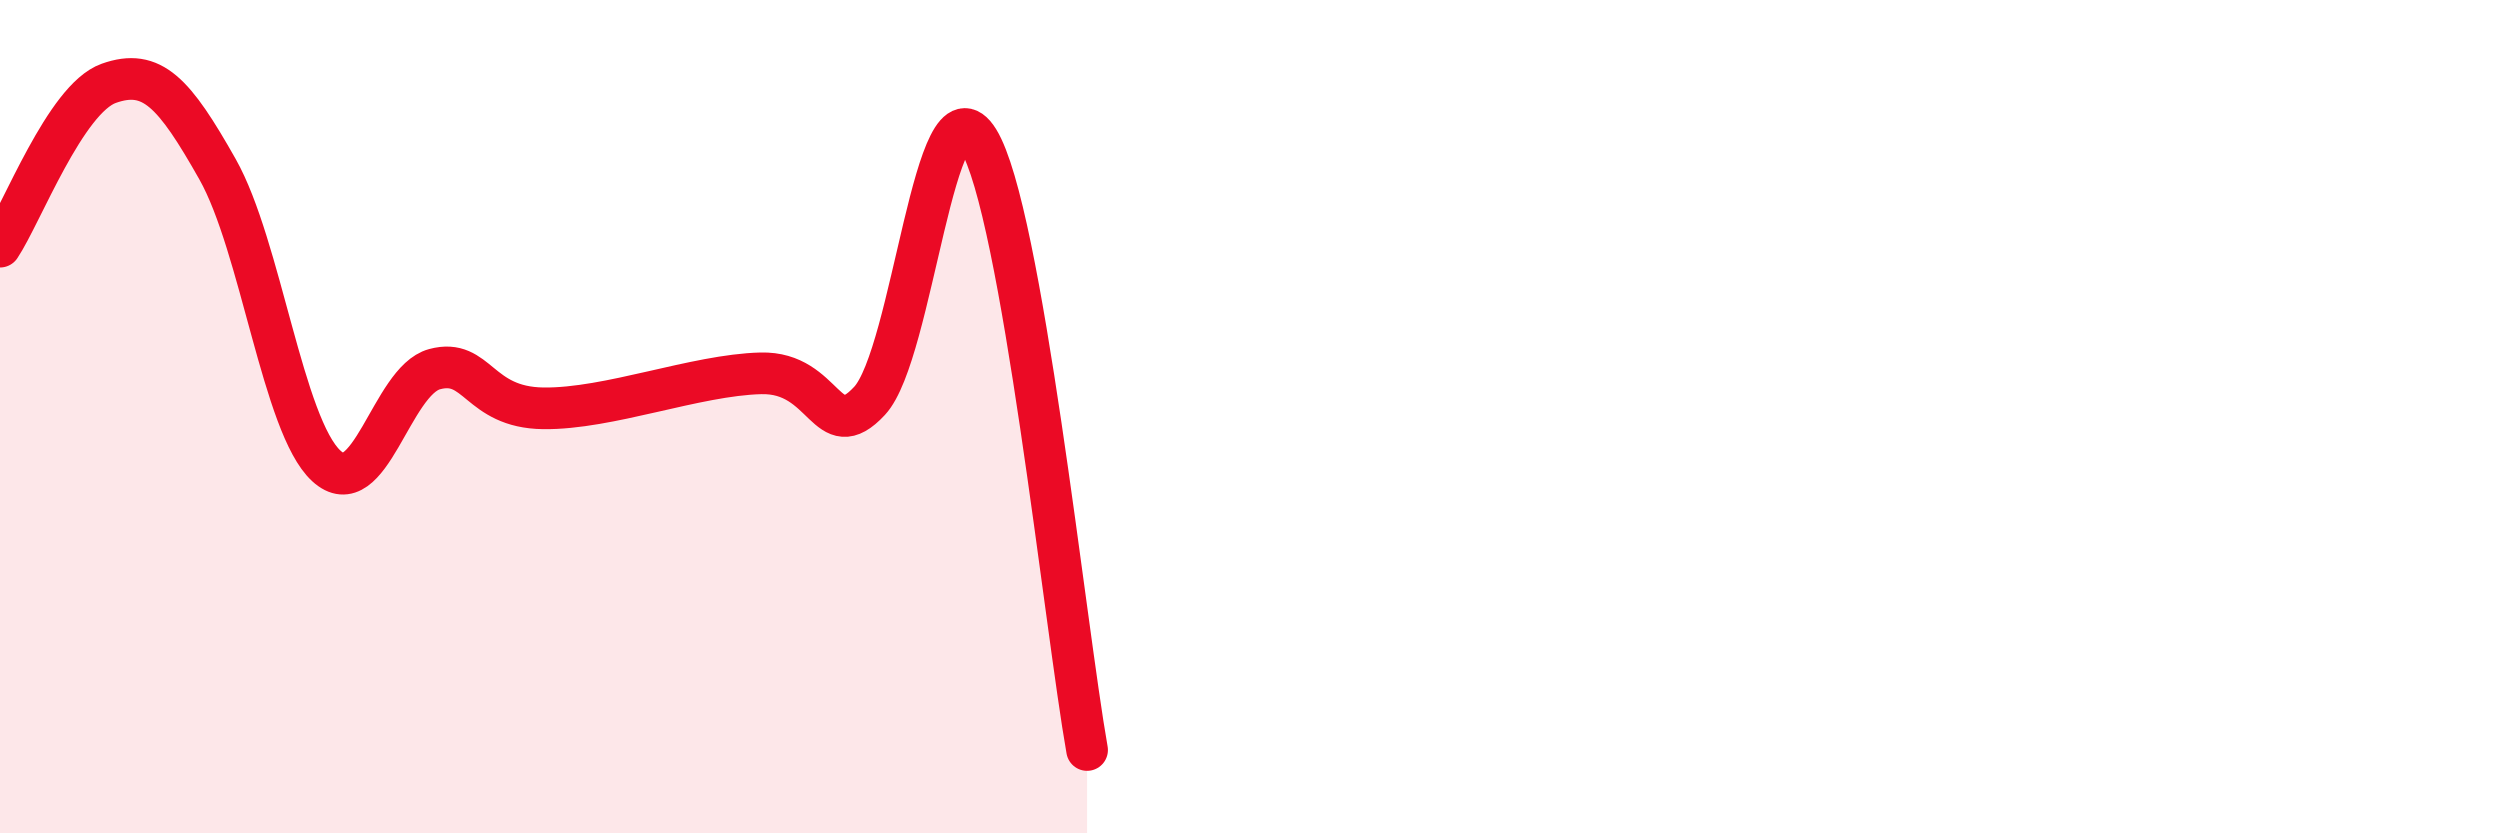
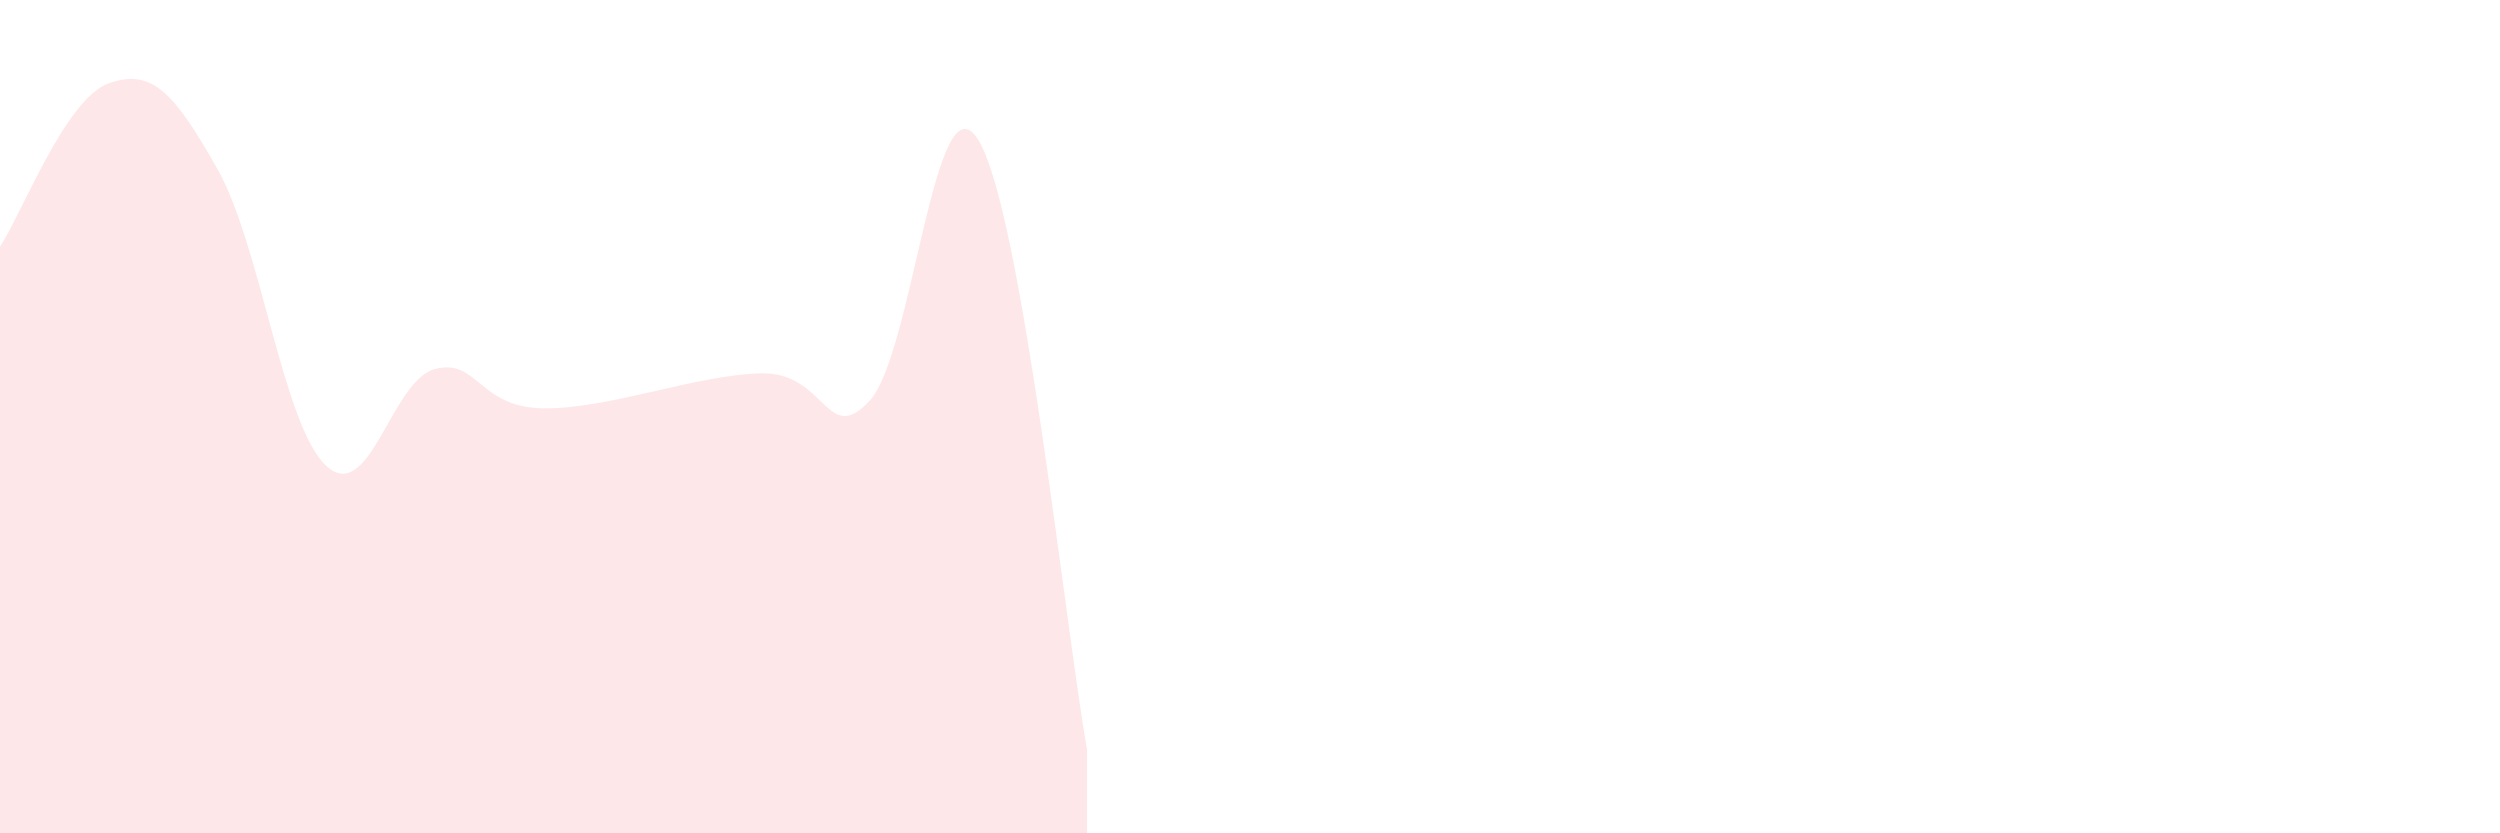
<svg xmlns="http://www.w3.org/2000/svg" width="60" height="20" viewBox="0 0 60 20">
  <path d="M 0,5.92 C 0.52,5.14 1.57,2.37 2.61,2 C 3.65,1.63 4.18,2.22 5.22,4.06 C 6.26,5.9 6.79,10.22 7.83,11.18 C 8.87,12.14 9.39,9.14 10.43,8.86 C 11.47,8.58 11.47,9.78 13.04,9.8 C 14.61,9.82 16.69,9 18.26,8.96 C 19.83,8.92 19.83,10.74 20.87,9.62 C 21.91,8.5 22.44,1.68 23.48,3.36 C 24.52,5.04 25.57,15.07 26.09,18L26.09 20L0 20Z" fill="#EB0A25" opacity="0.1" stroke-linecap="round" stroke-linejoin="round" />
-   <path d="M 0,5.92 C 0.52,5.14 1.57,2.37 2.61,2 C 3.65,1.63 4.18,2.22 5.22,4.06 C 6.26,5.9 6.79,10.22 7.83,11.18 C 8.87,12.14 9.39,9.14 10.43,8.86 C 11.47,8.58 11.47,9.78 13.04,9.8 C 14.61,9.82 16.69,9 18.26,8.96 C 19.83,8.92 19.83,10.74 20.87,9.62 C 21.91,8.5 22.44,1.68 23.48,3.36 C 24.52,5.04 25.57,15.07 26.09,18" stroke="#EB0A25" stroke-width="1" fill="none" stroke-linecap="round" stroke-linejoin="round" />
</svg>